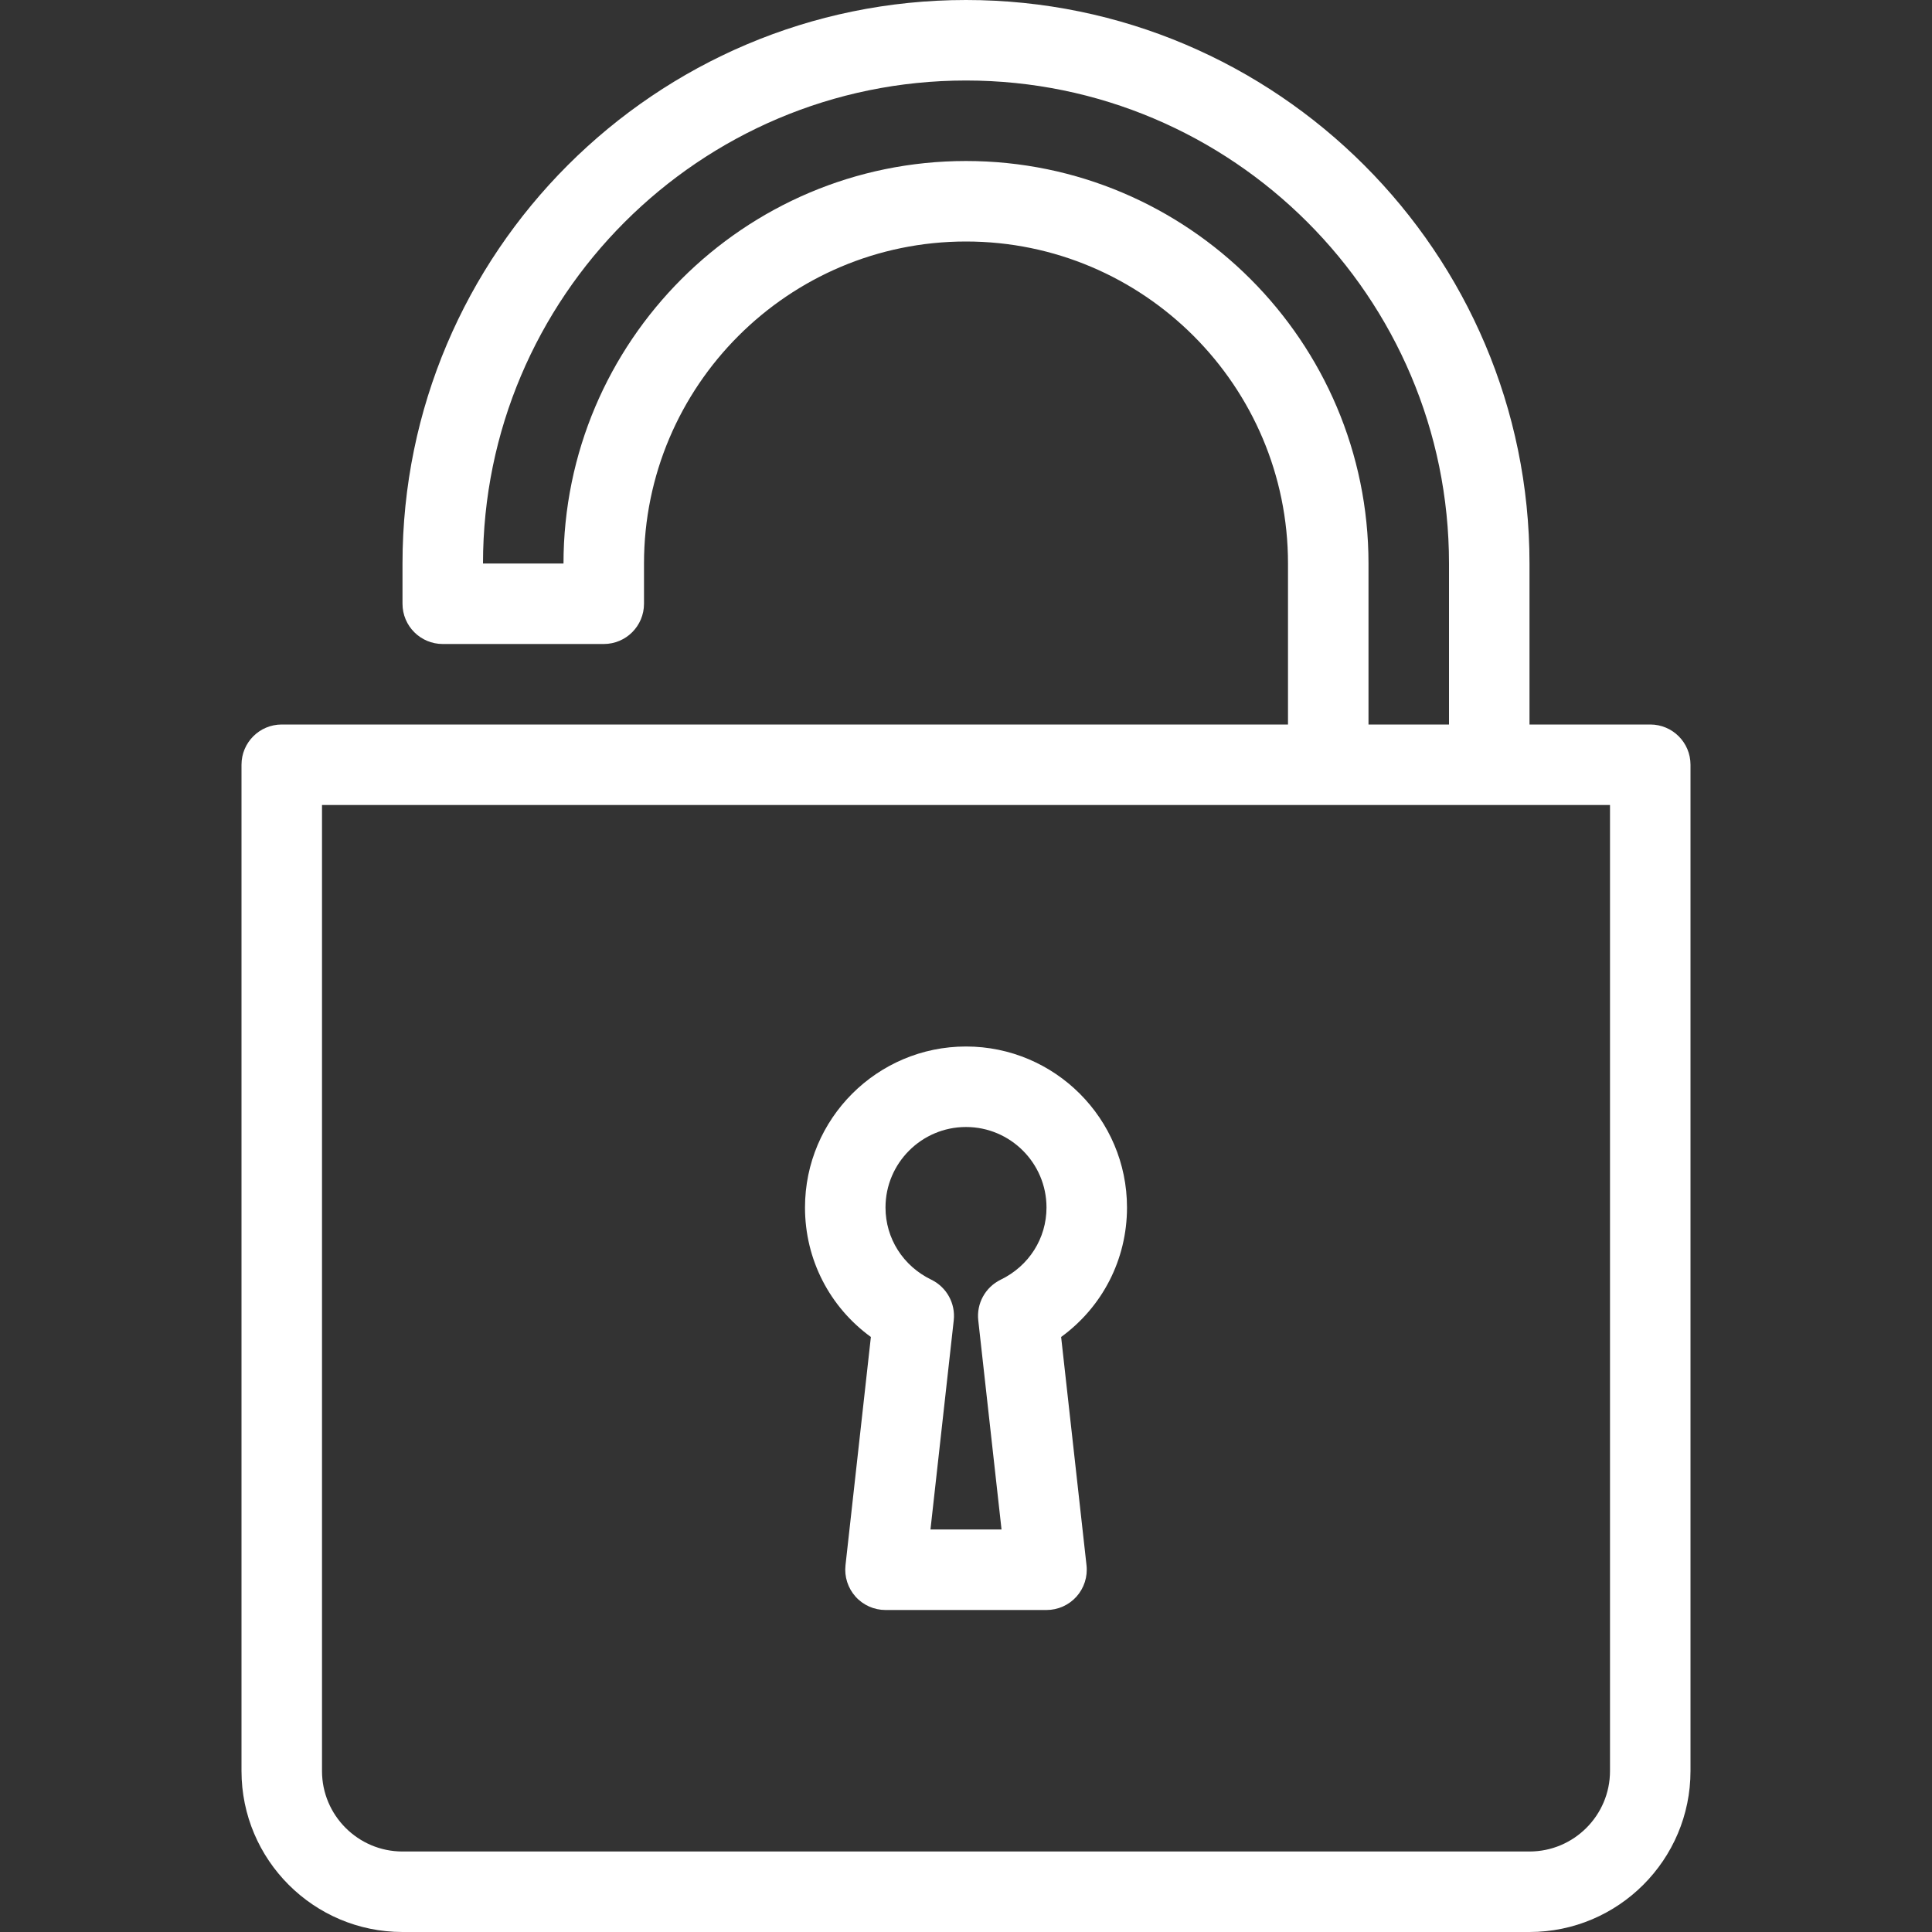
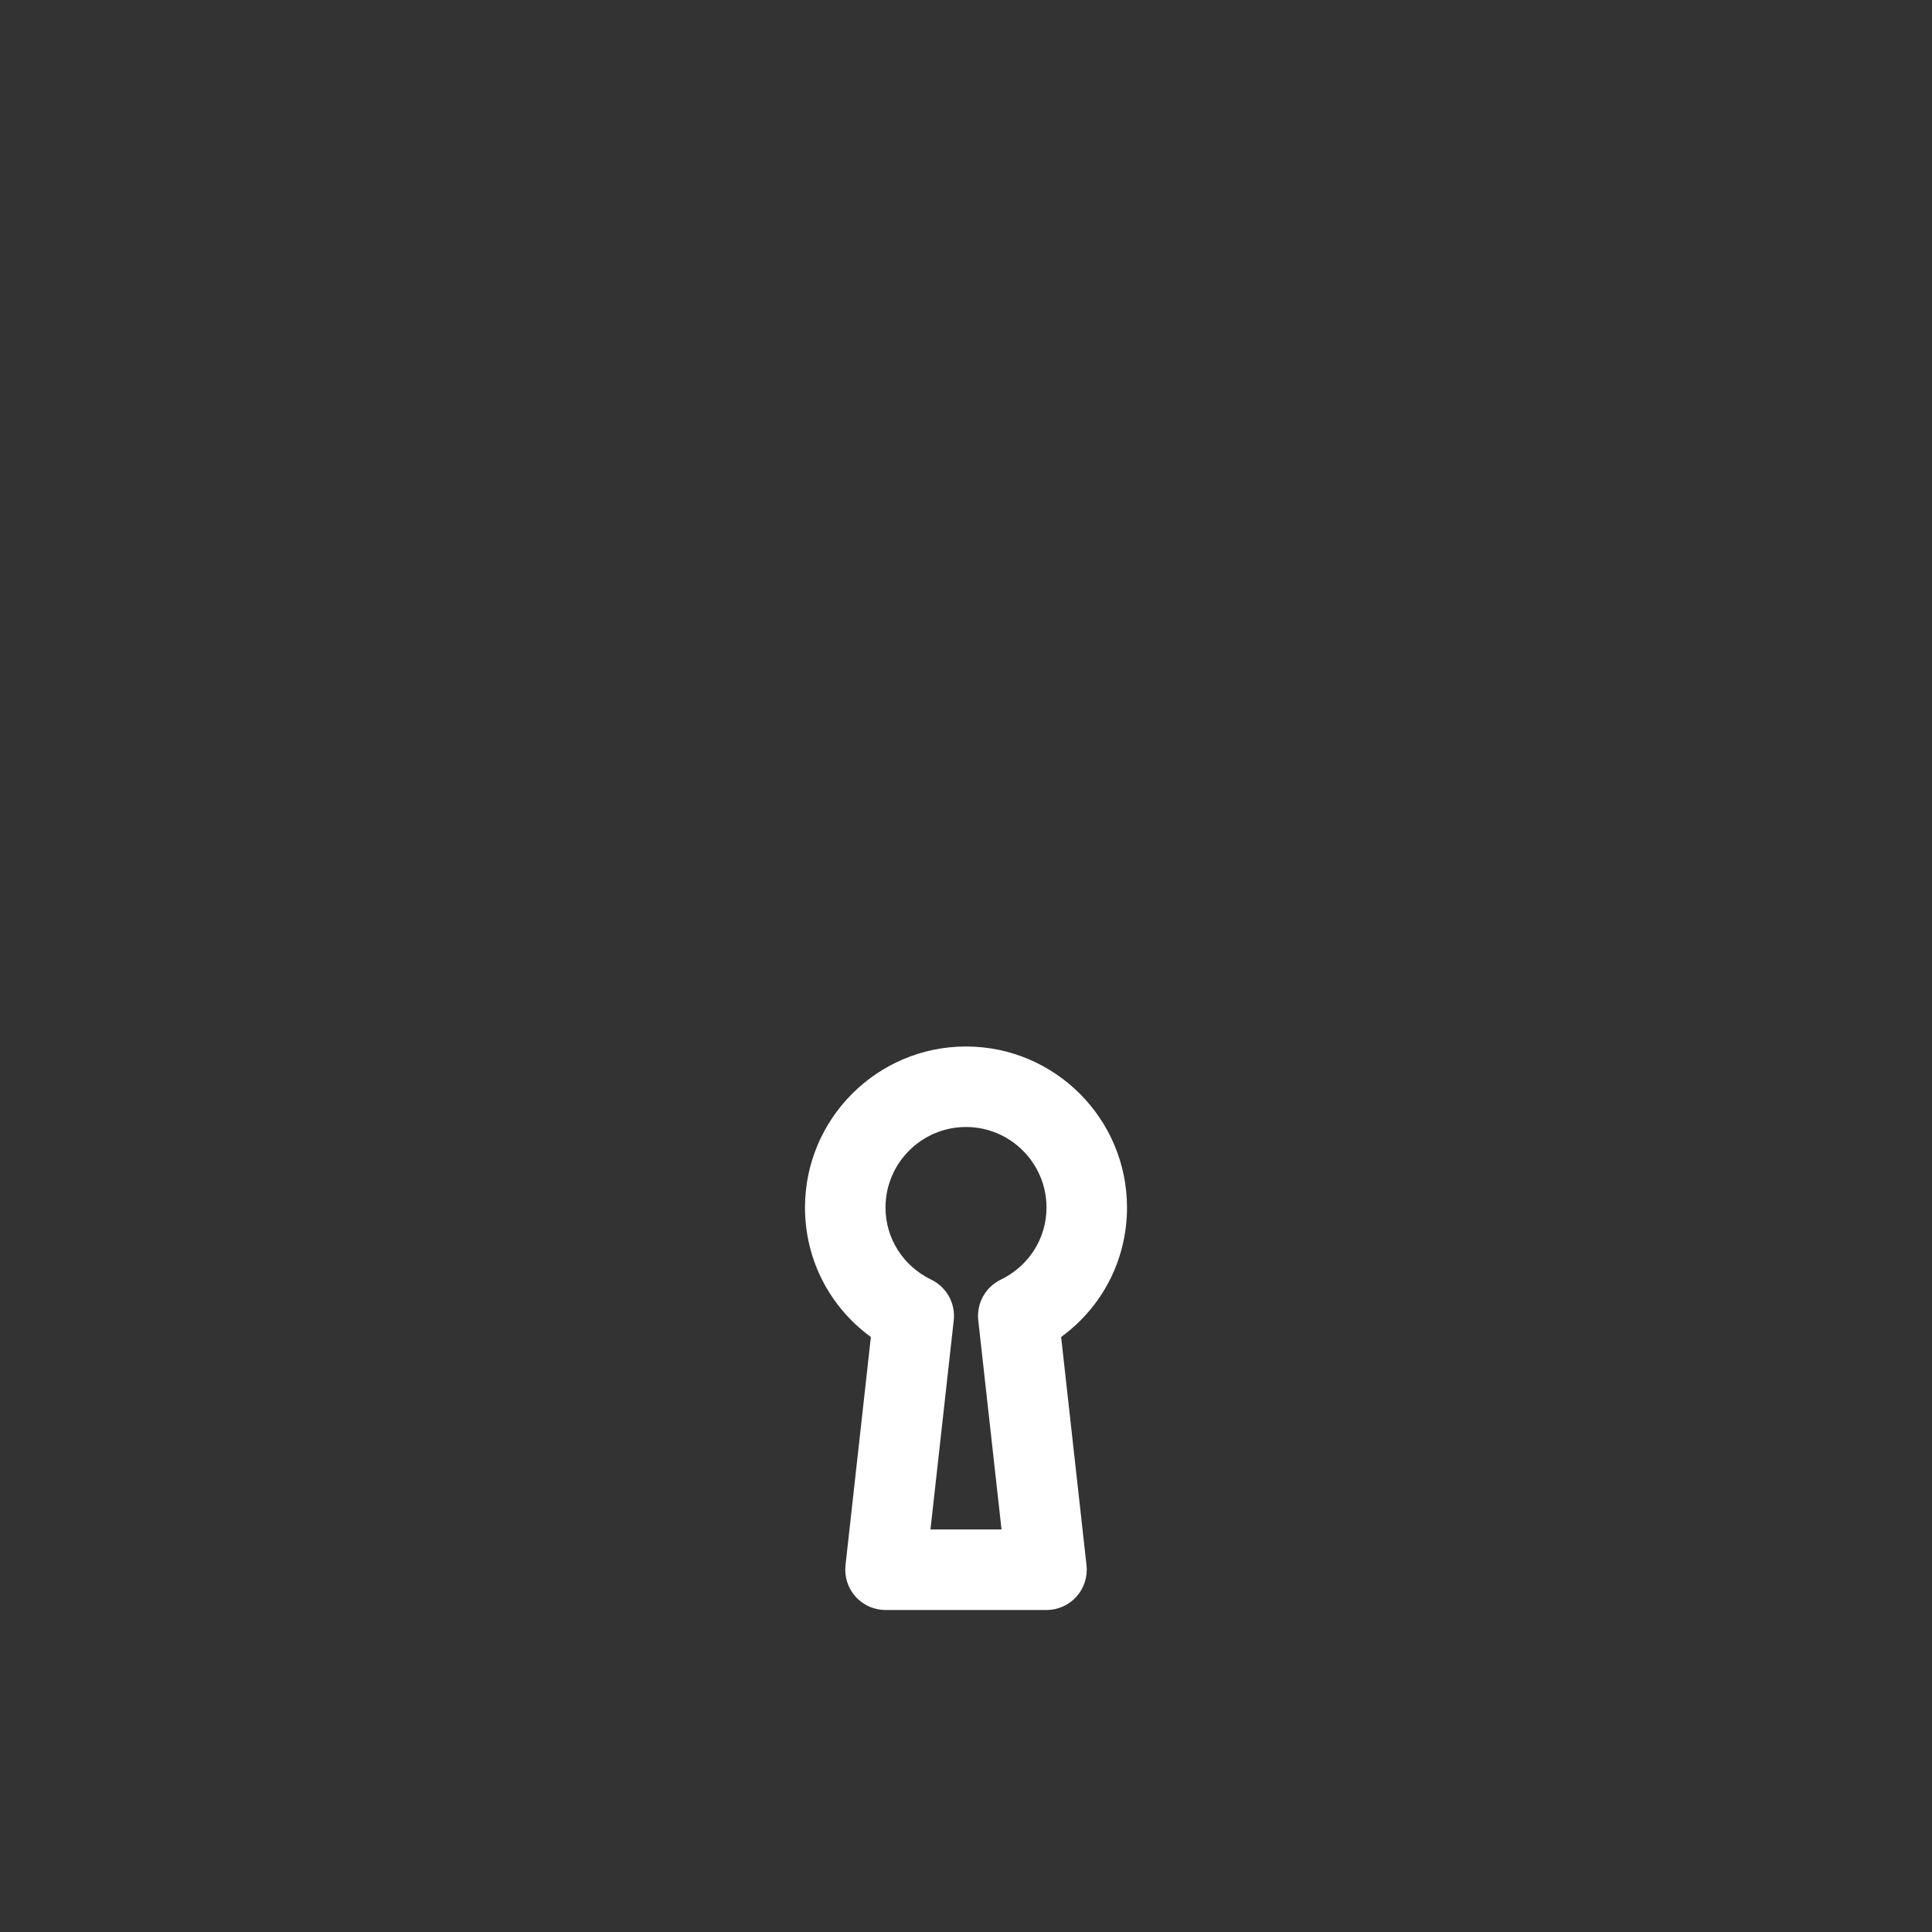
<svg xmlns="http://www.w3.org/2000/svg" version="1.1" id="Layer_1" x="0px" y="0px" viewBox="0 0 512 512" style="enable-background:new 0 0 512 512;" xml:space="preserve" width="512px" height="512px">
  <rect x="0" y="0" width="512" height="512" fill="#333333" stroke="none" />
  <g>
    <g>
      <g>
        <g>
          <path d="M230.792,354.313l-6.729,60.51c-0.333,3.01,0.635,6.031,2.656,8.292c2.021,2.26,4.917,3.552,7.948,3.552h42.667     c3.031,0,5.927-1.292,7.948-3.552c2.021-2.26,2.99-5.281,2.656-8.292l-6.729-60.51c10.927-7.948,17.458-20.521,17.458-34.313     c0-23.531-19.135-42.667-42.667-42.667S213.333,296.469,213.333,320C213.333,333.792,219.865,346.365,230.792,354.313z      M256,298.667c11.76,0,21.333,9.573,21.333,21.333c0,8.177-4.646,15.5-12.125,19.125c-4.073,1.979-6.458,6.292-5.958,10.781     l6.167,55.427h-18.833l6.167-55.427c0.5-4.49-1.885-8.802-5.958-10.781c-7.479-3.625-12.125-10.948-12.125-19.125     C234.667,308.24,244.24,298.667,256,298.667z" data-original="#000000" class="active-path" data-old_color="#000000" fill="#FFFFFF" />
-           <path d="M437.333,192h-32v-42.667C405.333,66.99,338.344,0,256,0S106.667,66.99,106.667,149.333V160     c0,5.896,4.771,10.667,10.667,10.667H160c5.896,0,10.667-4.771,10.667-10.667v-10.667C170.667,102.281,208.948,64,256,64     s85.333,38.281,85.333,85.333V192H74.667C68.771,192,64,196.771,64,202.667v266.667C64,492.865,83.135,512,106.667,512h298.667     C428.865,512,448,492.865,448,469.333V202.667C448,196.771,443.229,192,437.333,192z M256,42.667     c-58.813,0-106.667,47.854-106.667,106.667H128c0-70.583,57.417-128,128-128s128,57.417,128,128V192h-21.333v-42.667     C362.667,90.521,314.813,42.667,256,42.667z M426.667,469.333c0,11.76-9.573,21.333-21.333,21.333H106.667     c-11.76,0-21.333-9.573-21.333-21.333v-256h341.333V469.333z" data-original="#000000" class="active-path" data-old_color="#000000" fill="#FFFFFF" />
        </g>
      </g>
    </g>
  </g>
</svg>